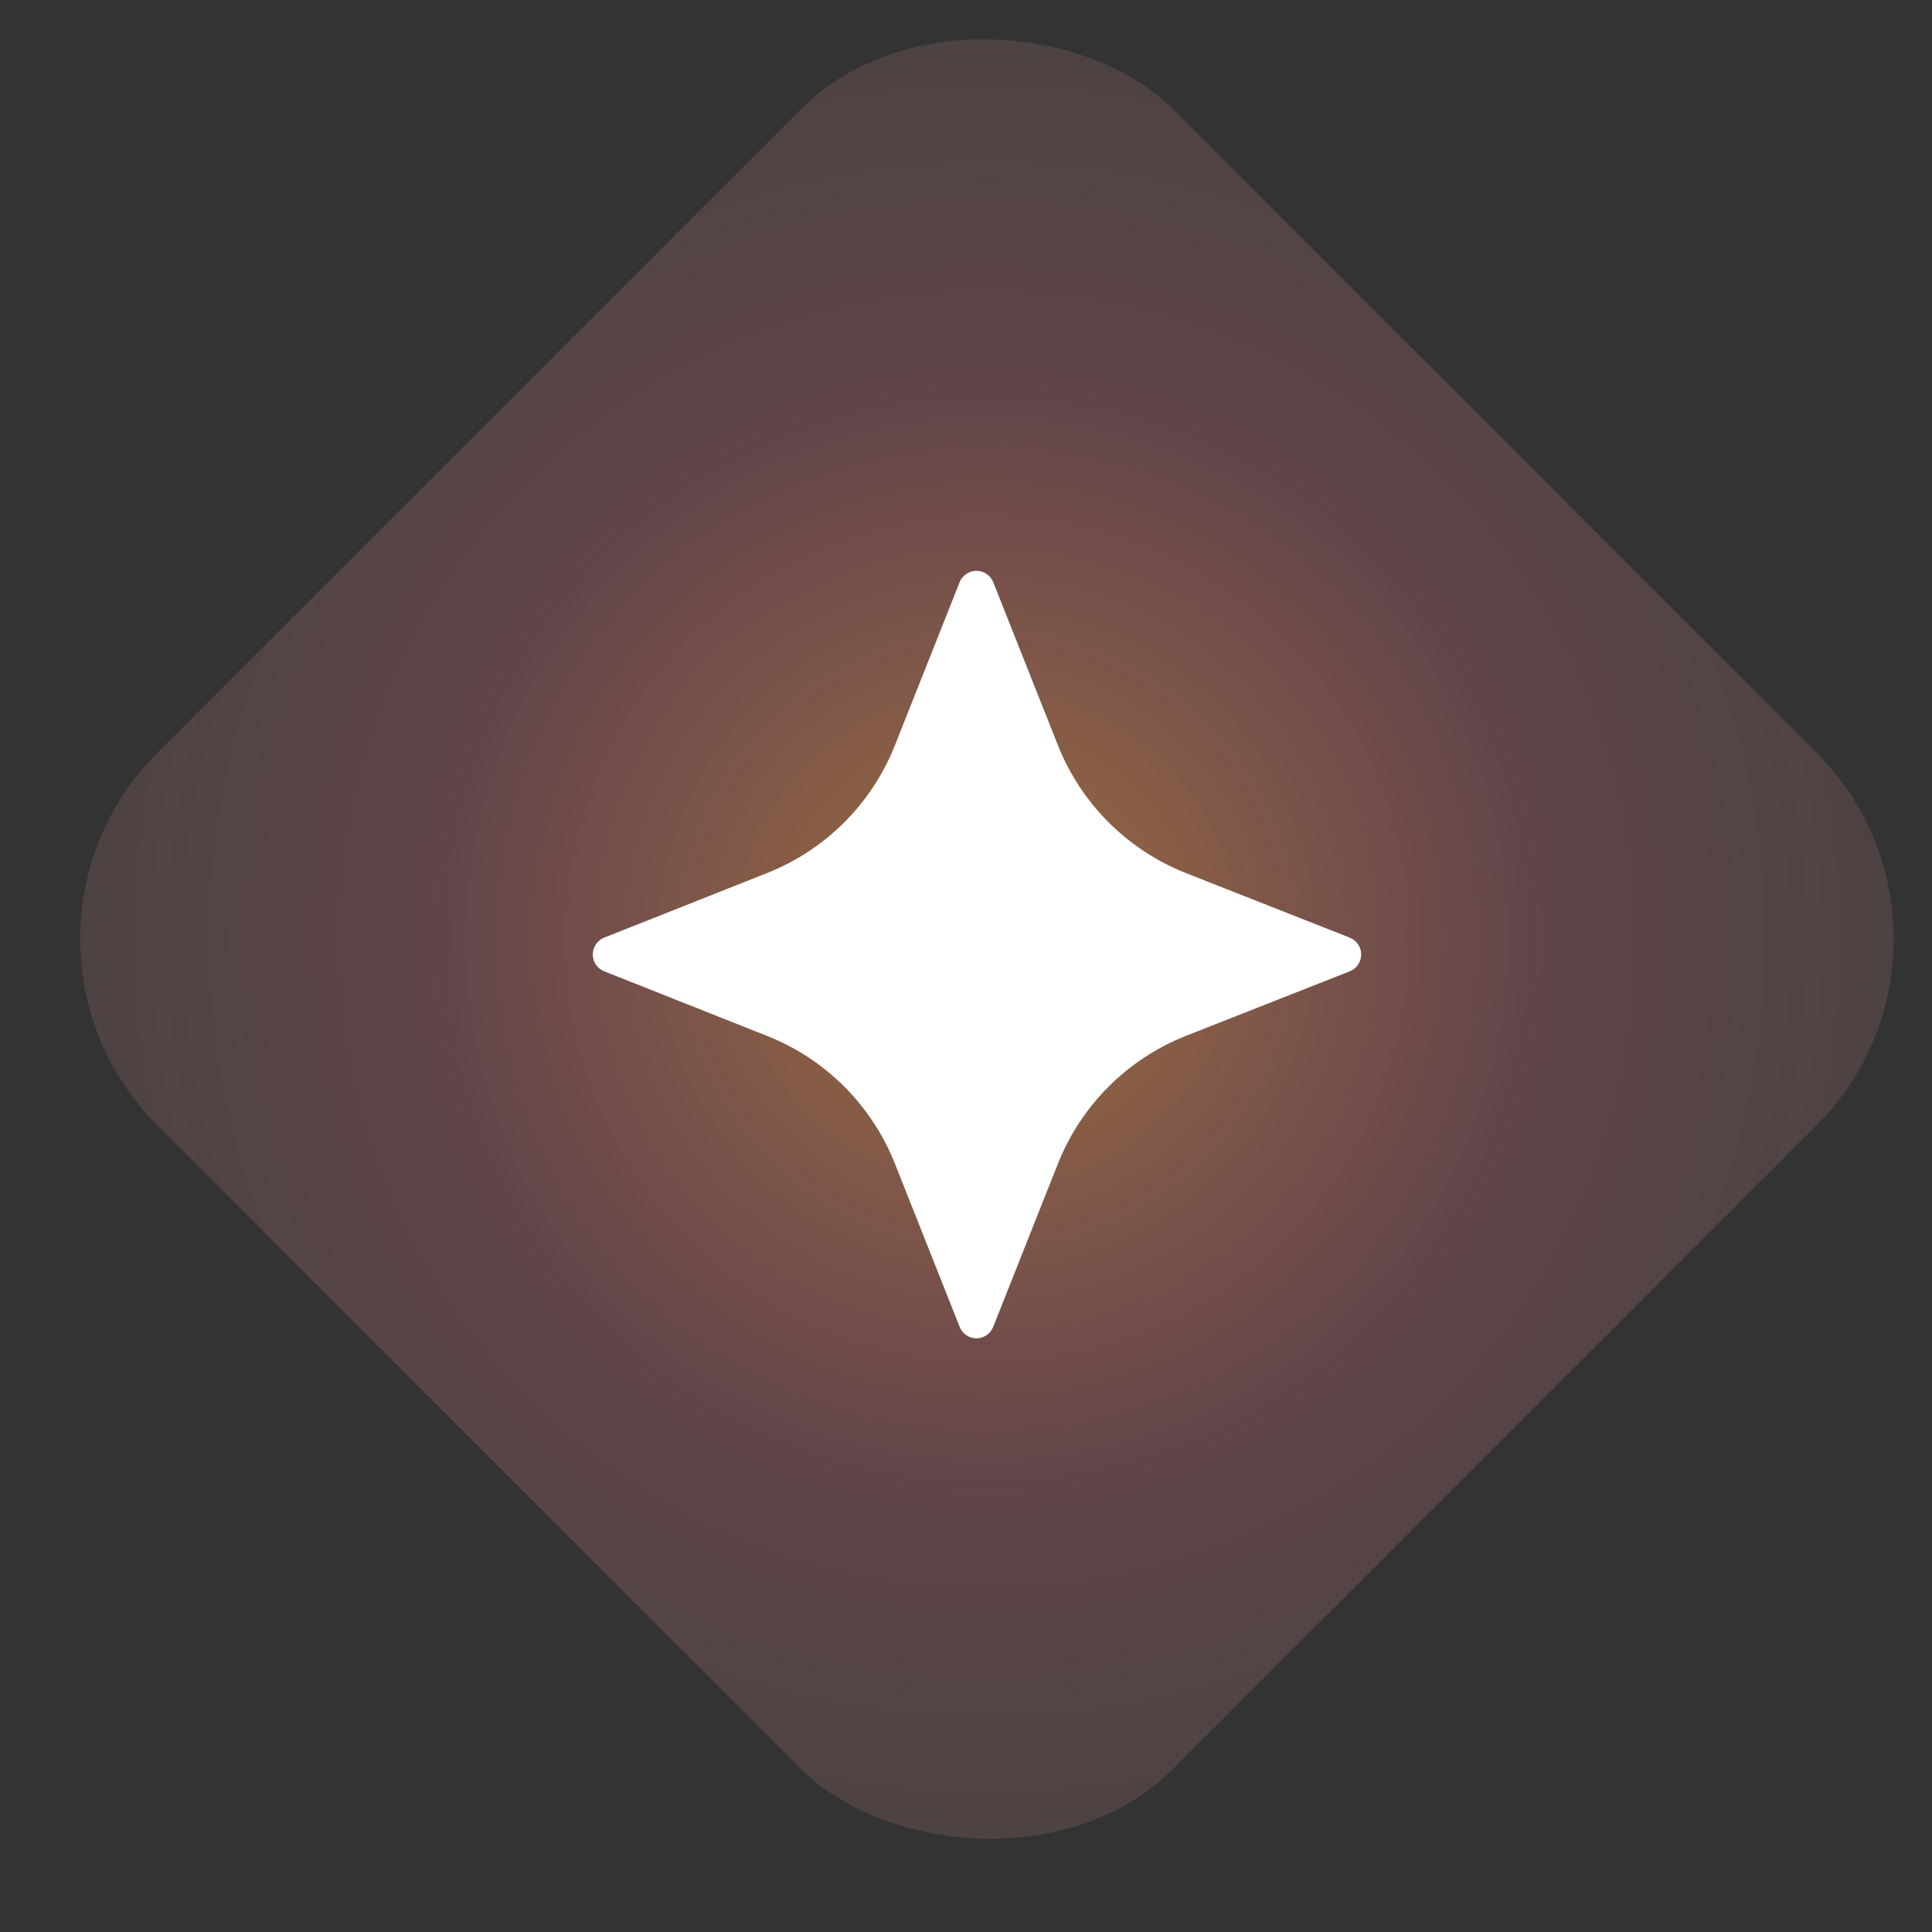
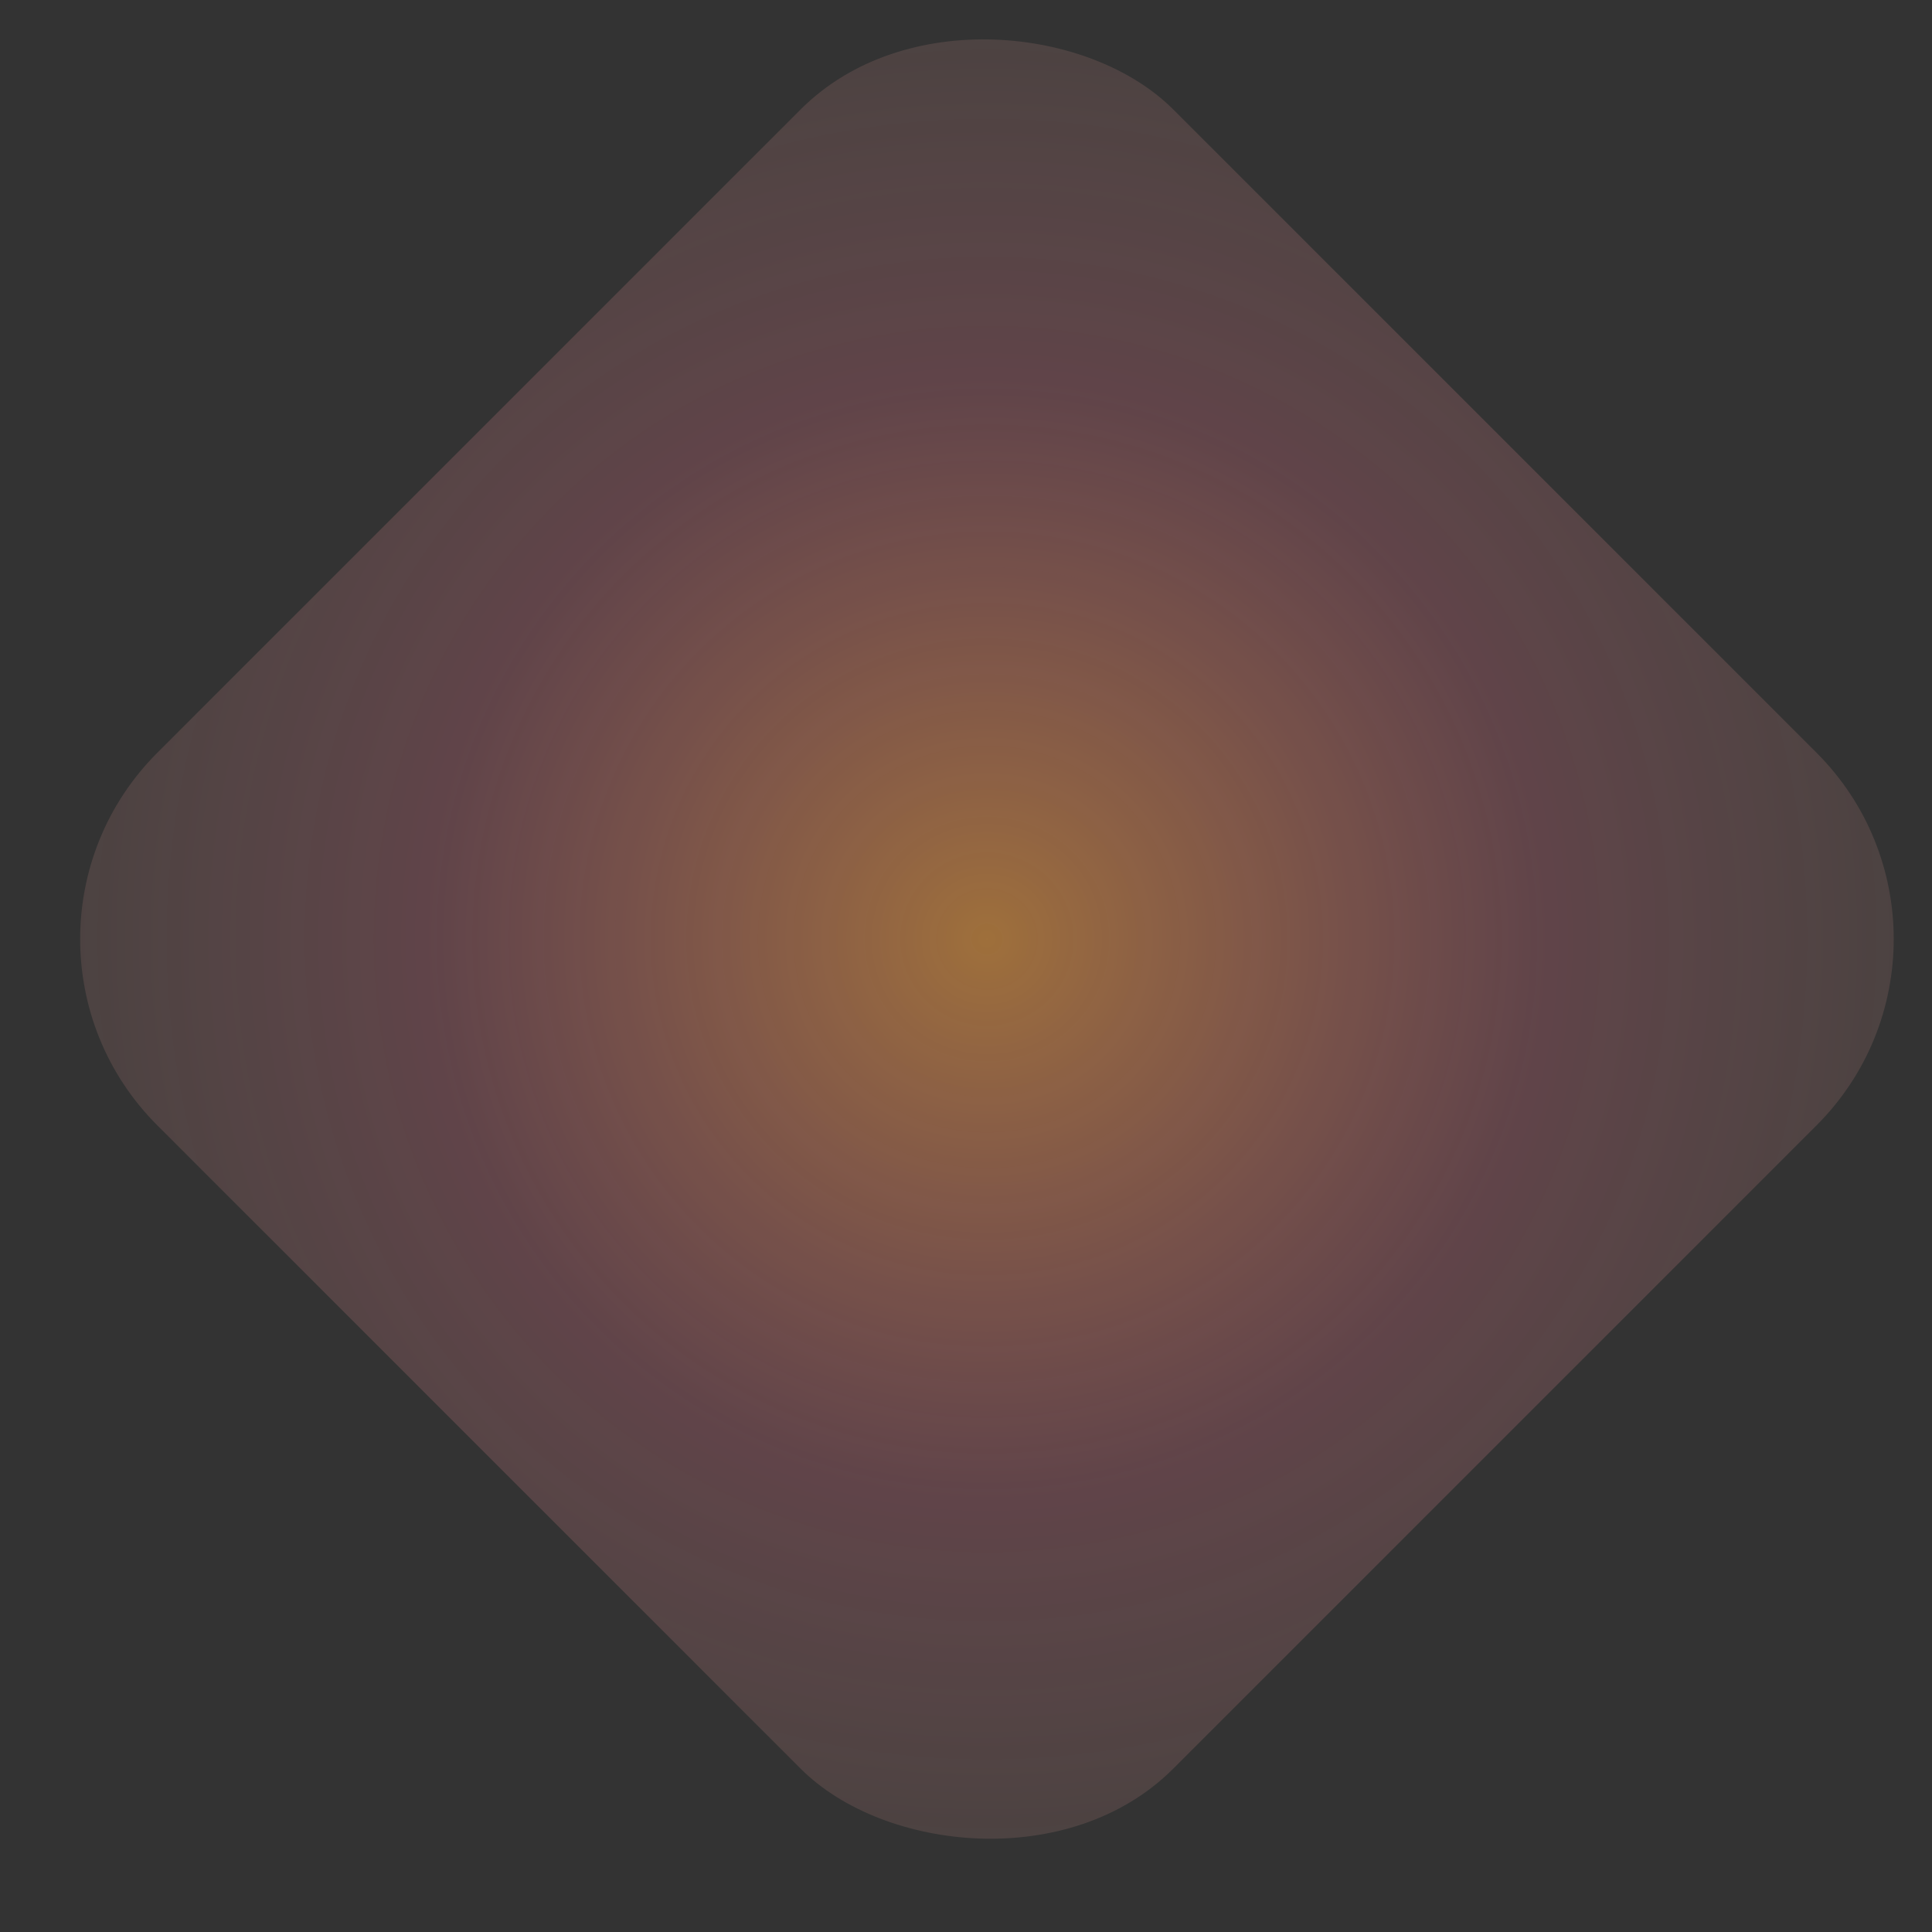
<svg xmlns="http://www.w3.org/2000/svg" width="88" height="88" viewBox="0 0 88 88" fill="none">
  <rect x="0" y="0" width="88" height="88" fill="#333333" stroke="none" />
  <rect x="-1.32" y="42.773" width="65.441" height="65.441" rx="12" transform="rotate(-45 -1.32 42.773)" fill="url(#paint0_radial_114_1493)" fill-opacity="0.6" />
-   <path d="M45.241 60.432L48.181 53.02C49.235 50.352 51.352 48.235 54.02 47.181L61.481 44.241C61.794 44.118 62 43.813 62 43.475C62 43.138 61.794 42.833 61.481 42.709L54.02 39.769C51.352 38.715 49.235 36.599 48.181 33.931L45.241 26.519C45.118 26.206 44.813 26 44.475 26C44.138 26 43.833 26.206 43.709 26.519L40.769 33.931C39.715 36.603 37.603 38.715 34.931 39.769L27.519 42.709C27.206 42.833 27 43.138 27 43.475C27 43.813 27.206 44.118 27.519 44.241L34.931 47.181C37.603 48.235 39.715 50.348 40.769 53.02L43.709 60.432C43.833 60.749 44.138 60.959 44.475 60.959C44.813 60.959 45.118 60.749 45.241 60.432Z" fill="white" />
  <defs>
    <radialGradient id="paint0_radial_114_1493" cx="0" cy="0" r="1" gradientUnits="userSpaceOnUse" gradientTransform="translate(31.4 75.494) rotate(122.819) scale(60.371)">
      <stop stop-color="#FFA642" stop-opacity="0.88" />
      <stop offset="0.416" stop-color="#FF8096" stop-opacity="0.37" />
      <stop offset="1" stop-color="#FFE7BA" stop-opacity="0" />
      <stop offset="1" stop-color="#FFE7BA" stop-opacity="0.36" />
    </radialGradient>
  </defs>
</svg>